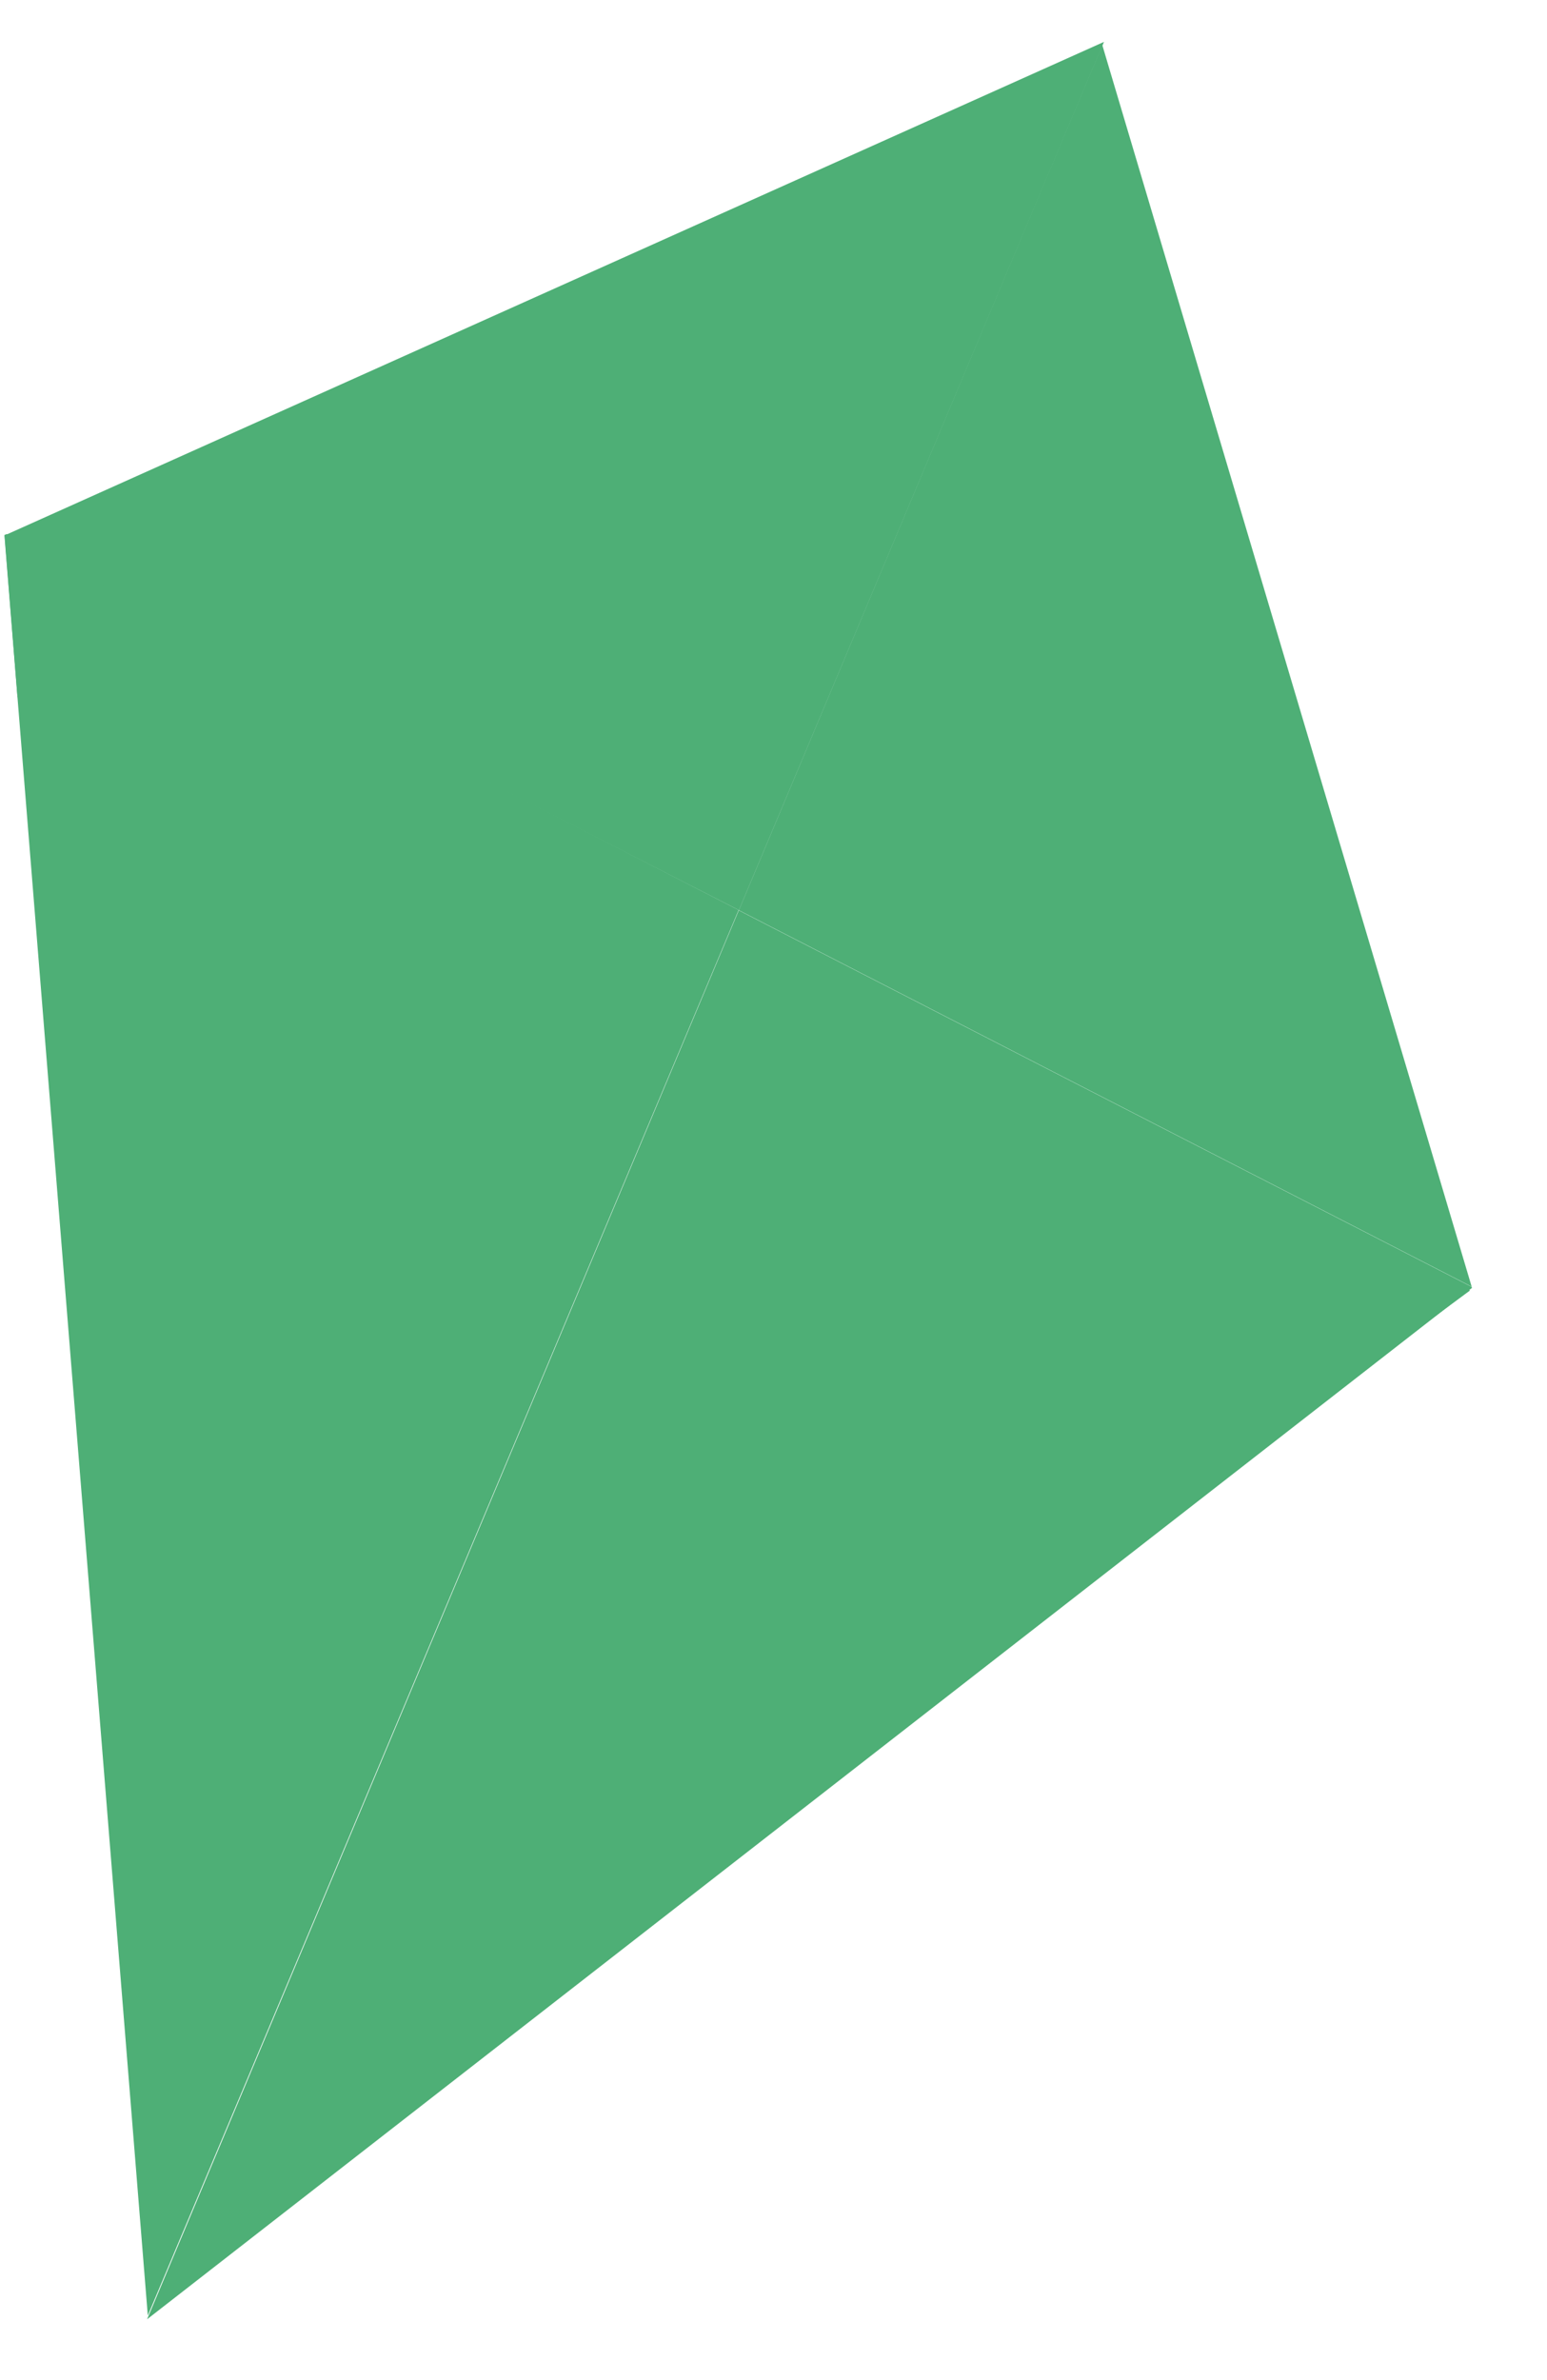
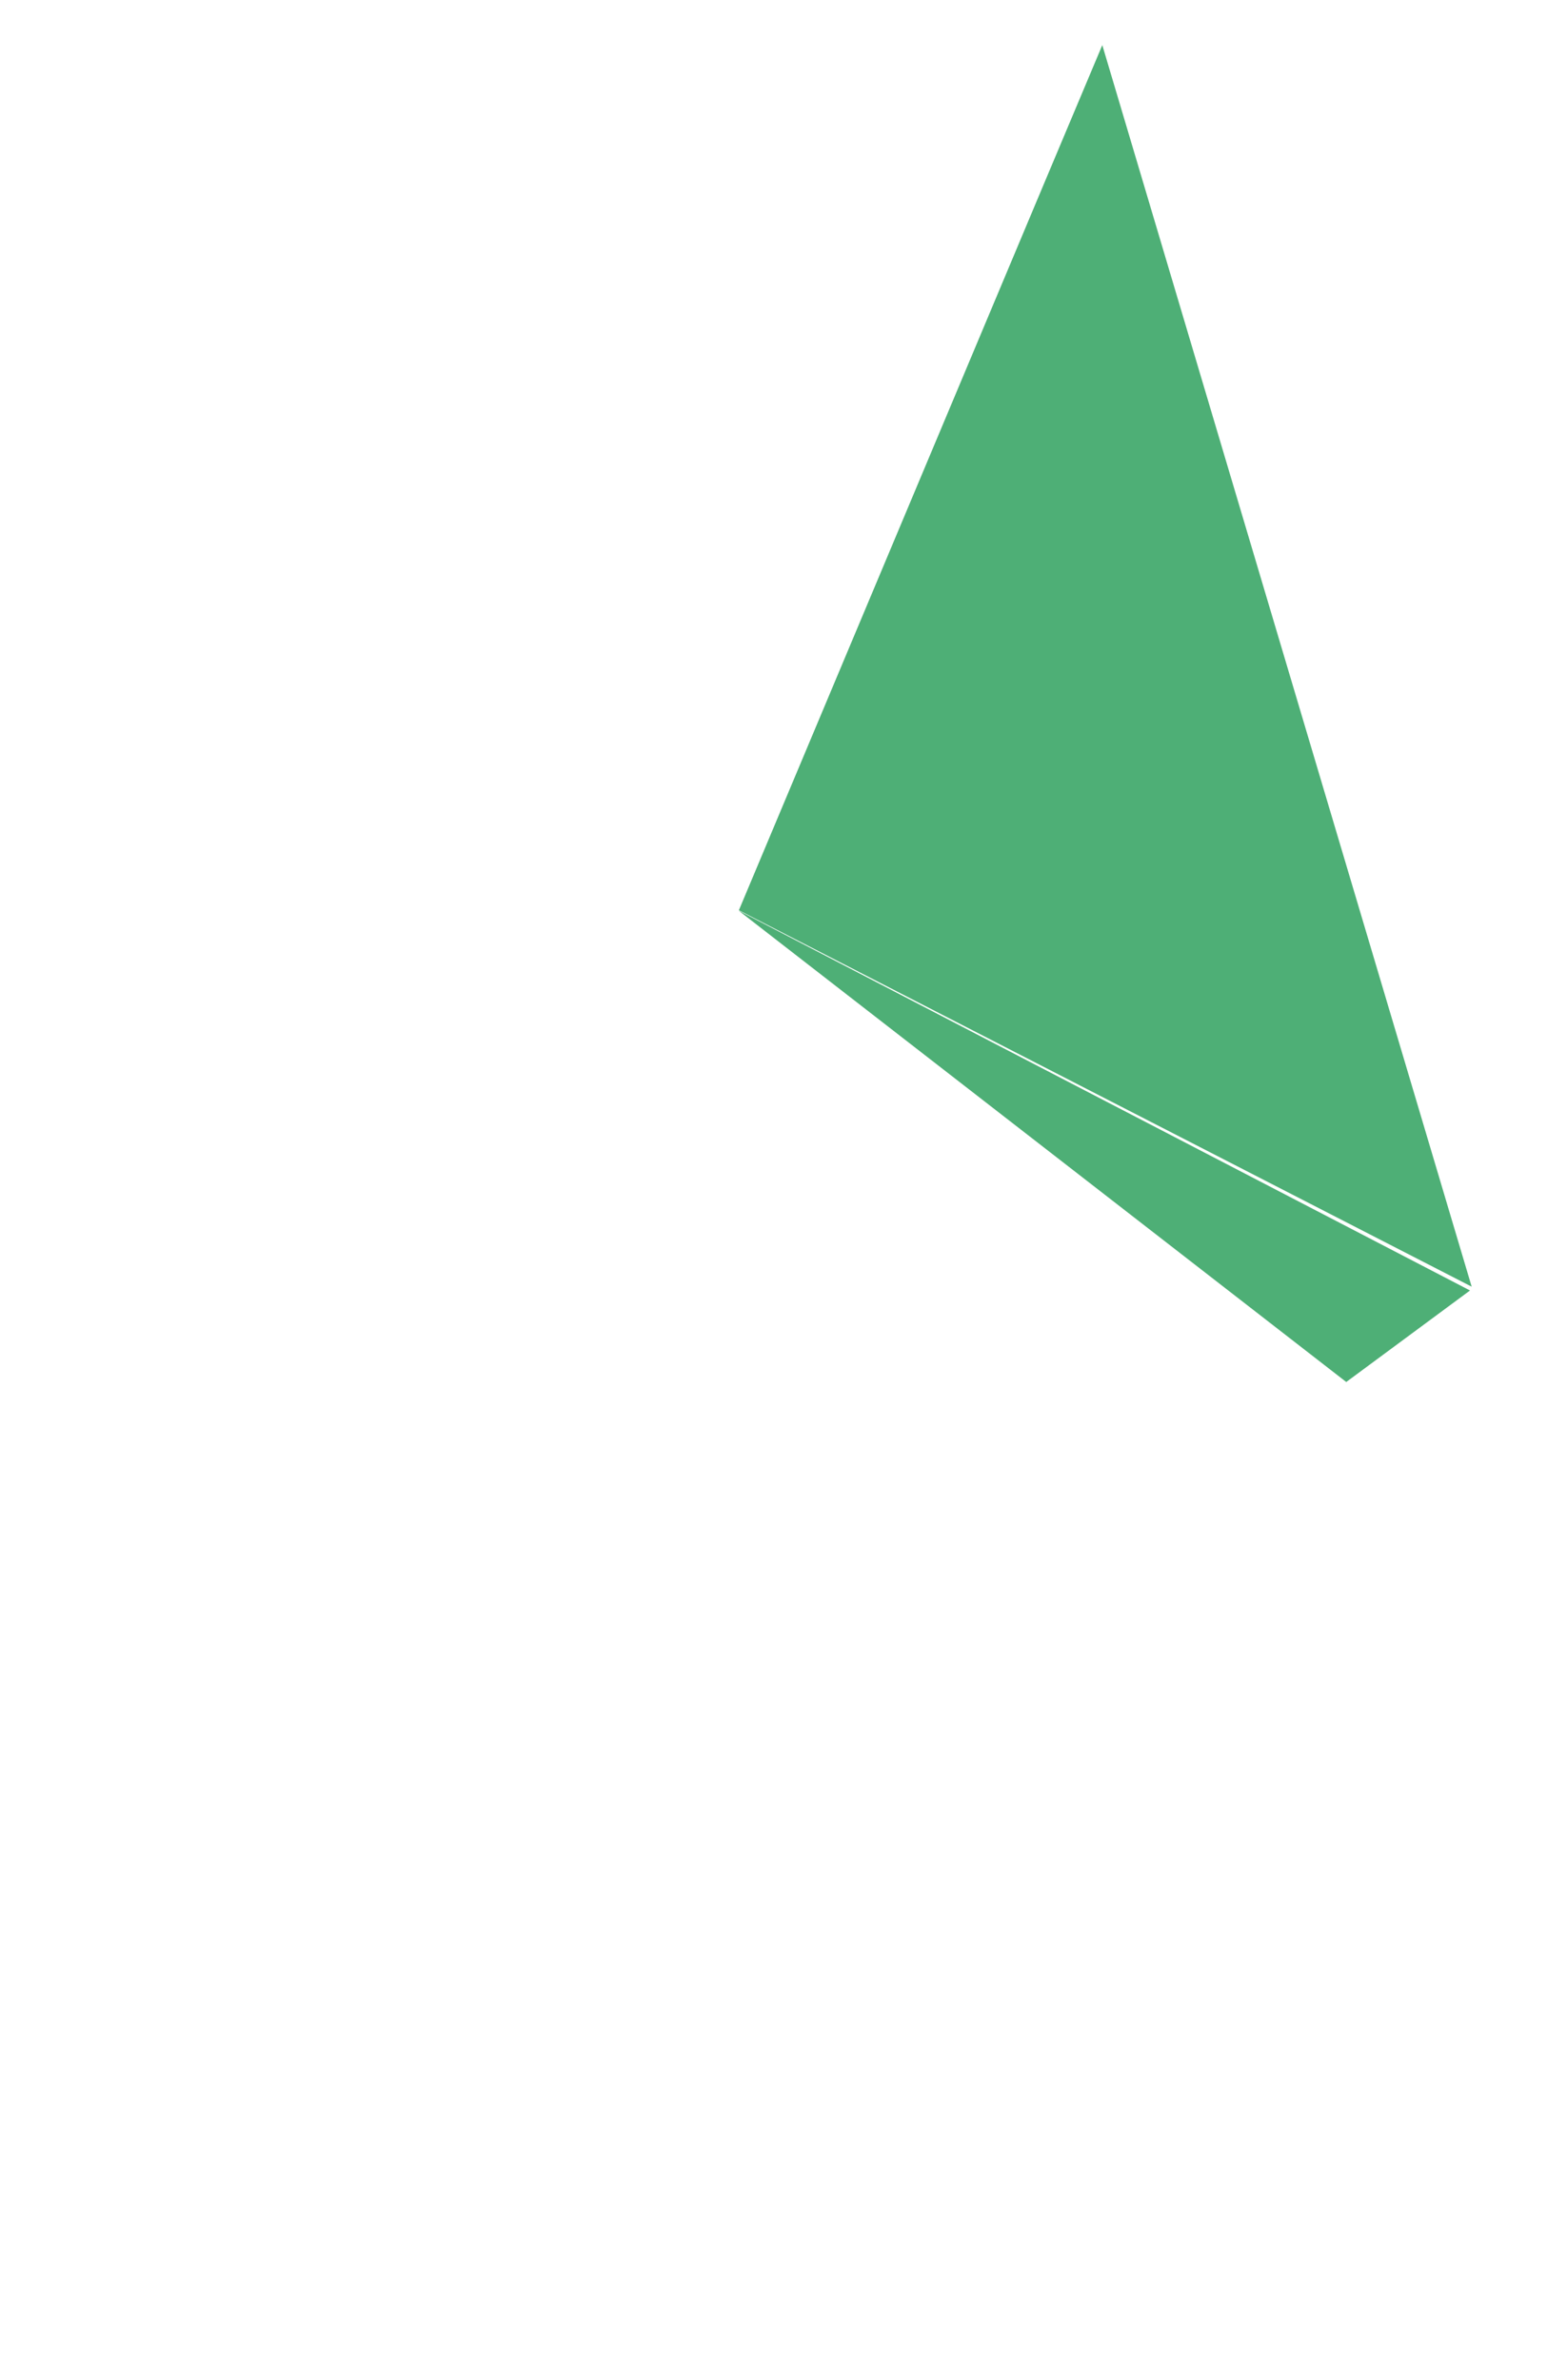
<svg xmlns="http://www.w3.org/2000/svg" width="13" height="20" viewBox="0 0 13 20" fill="none">
-   <path d="M6.207 7.649L6.209 7.65L8.772 1.547L6.207 7.649Z" fill="#4EAF76" />
-   <path d="M1.236 19.489L12.37 10.822L12.366 10.813L6.208 7.65L1.236 19.489Z" fill="#4EAF76" />
  <path d="M8.772 1.546L6.209 7.649L12.367 10.812L9.263 0.379L8.772 1.546Z" fill="#4EAF76" />
-   <path d="M0.037 4.496L1.242 19.458L6.207 7.647L0.055 4.488L0.037 4.496Z" fill="#4EAF76" />
-   <path d="M9.266 0.378V0.379L9.277 0.352L0.041 4.498L6.209 7.648L8.775 1.546L9.266 0.378Z" fill="#4EAF76" />
  <path d="M6.207 7.652L11.313 11.613L12.353 10.844L6.207 7.652Z" fill="#4EAF76" />
-   <path d="M6.205 7.652L0.147 5.858L0.039 4.5L6.205 7.652Z" fill="#4EAF76" />
</svg>